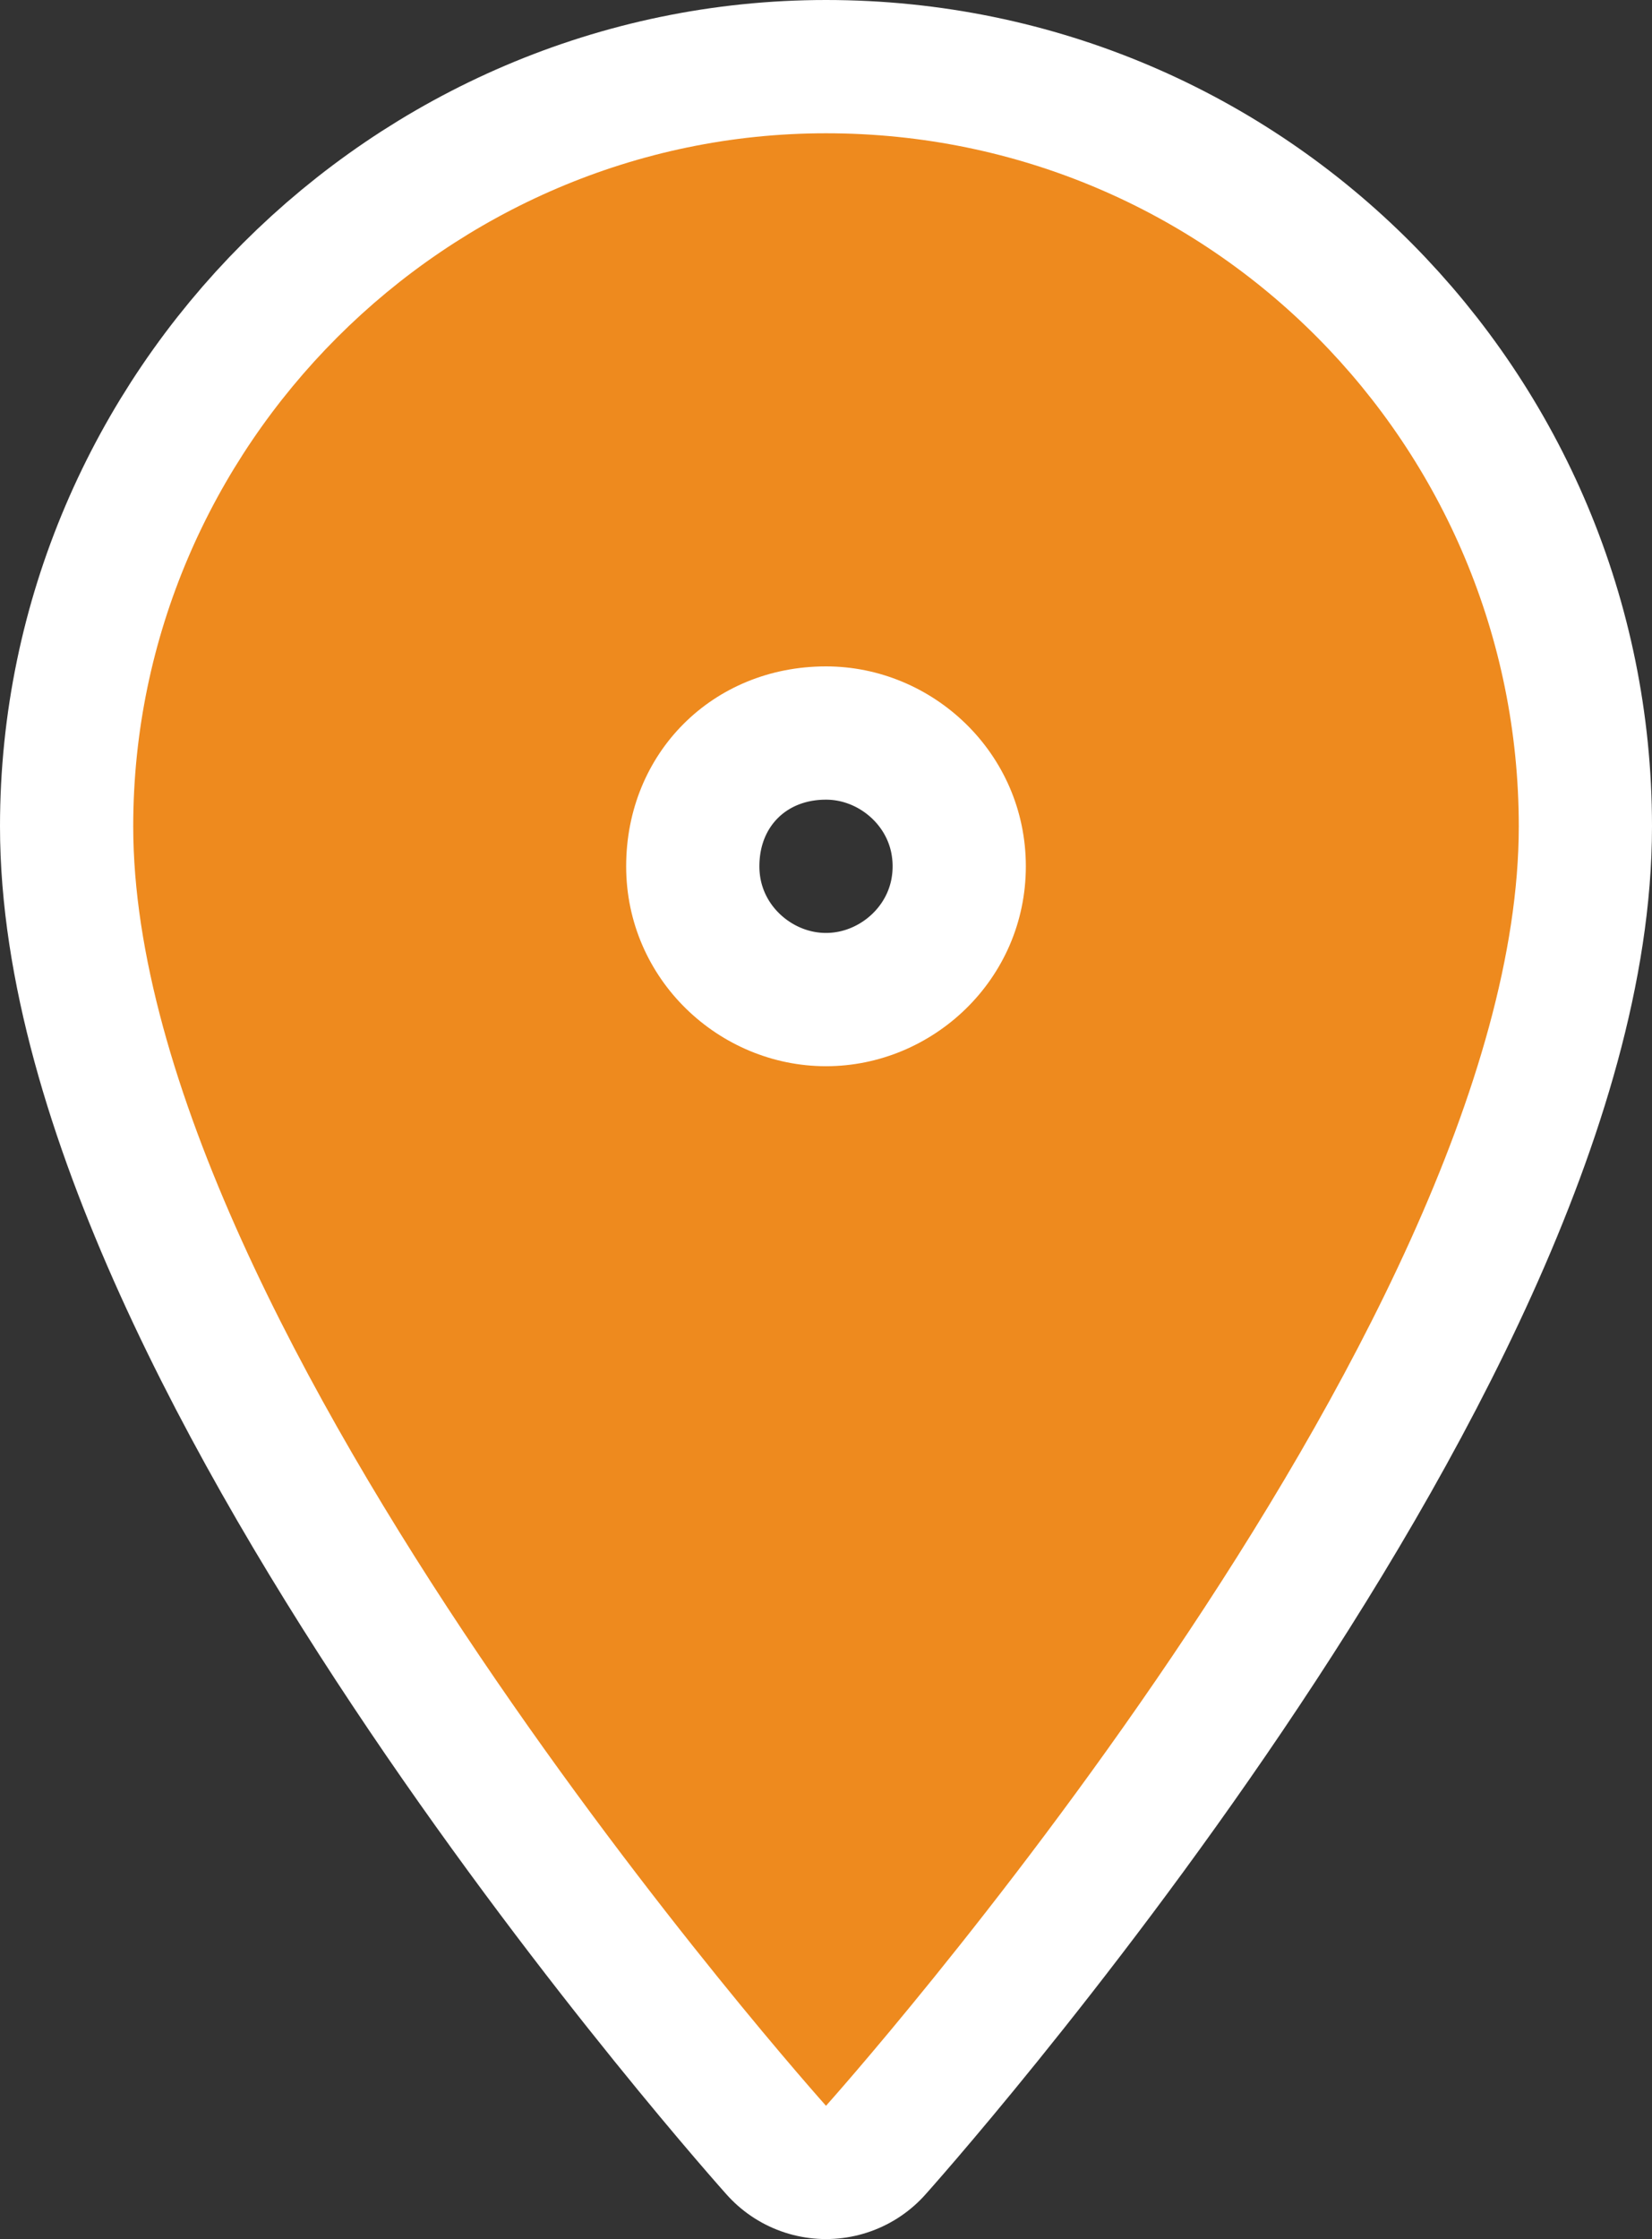
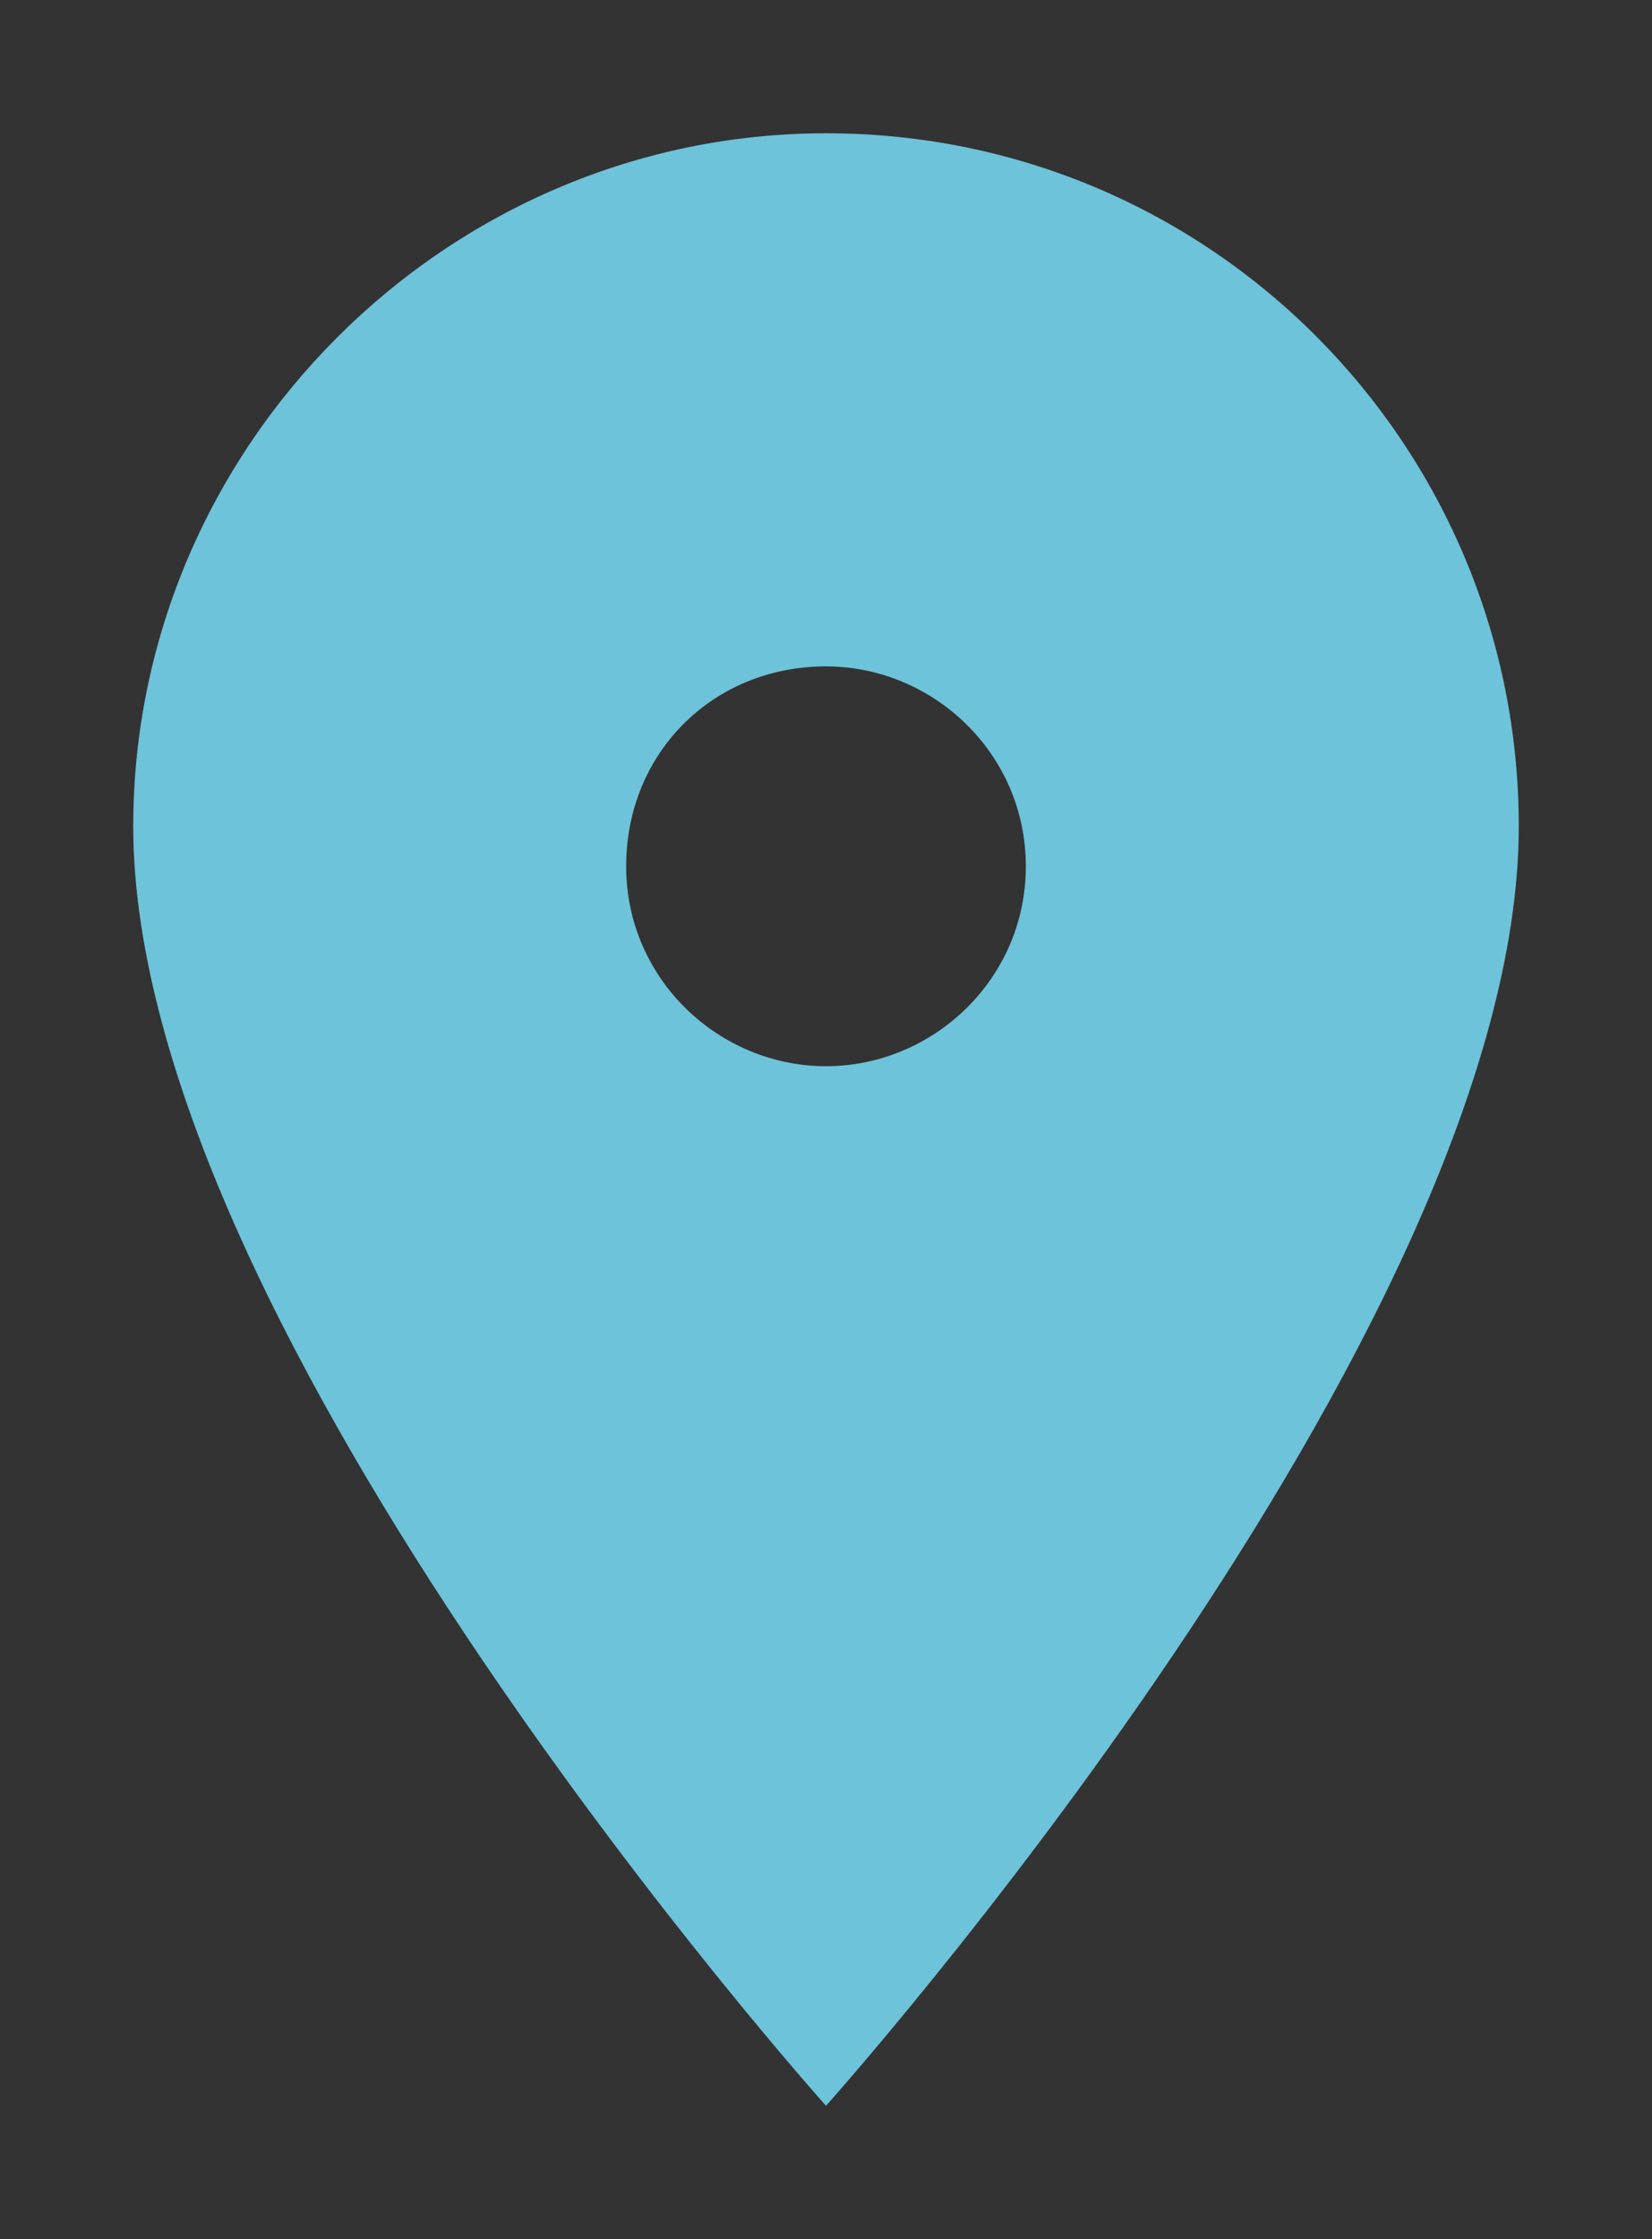
<svg xmlns="http://www.w3.org/2000/svg" version="1.1" x="0px" y="0px" width="24.8px" height="33.6px" viewBox="0 0 24.8 33.6" style="enable-background:new 0 0 24.8 33.6;" xml:space="preserve">
  <rect x="0" y="0" width="24.8" height="33.6" fill="#333333" stroke="none" />
  <style type="text/css">
	.st0{fill:#6DC3D9;}
	.st1{fill:none;stroke:#FFFFFF;stroke-width:4;stroke-linecap:round;stroke-linejoin:round;stroke-miterlimit:10;}
	.st2{fill:#EE8A1E;}
</style>
  <defs>
</defs>
  <g>
    <g>
      <g>
        <path class="st0" d="M12.4,2C6.7,2,2,6.7,2,12.4C2,20,12.4,31.6,12.4,31.6S22.8,20,22.8,12.4C22.8,6.7,18.2,2,12.4,2z M12.4,16     c-1.6,0-3-1.3-3-3s1.3-3,3-3c1.6,0,3,1.3,3,3S14,16,12.4,16z" />
      </g>
    </g>
    <g>
      <g>
-         <path class="st1" d="M12.4,2C6.7,2,2,6.7,2,12.4C2,20,12.4,31.6,12.4,31.6S22.8,20,22.8,12.4C22.8,6.7,18.2,2,12.4,2z M12.4,16     c-1.6,0-3-1.3-3-3s1.3-3,3-3c1.6,0,3,1.3,3,3S14,16,12.4,16z" />
-       </g>
+         </g>
    </g>
    <g>
      <g>
-         <path class="st2" d="M12.4,2C6.7,2,2,6.7,2,12.4C2,20,12.4,31.6,12.4,31.6S22.8,20,22.8,12.4C22.8,6.7,18.2,2,12.4,2z M12.4,16     c-1.6,0-3-1.3-3-3s1.3-3,3-3c1.6,0,3,1.3,3,3S14,16,12.4,16z" />
-       </g>
+         </g>
    </g>
  </g>
</svg>